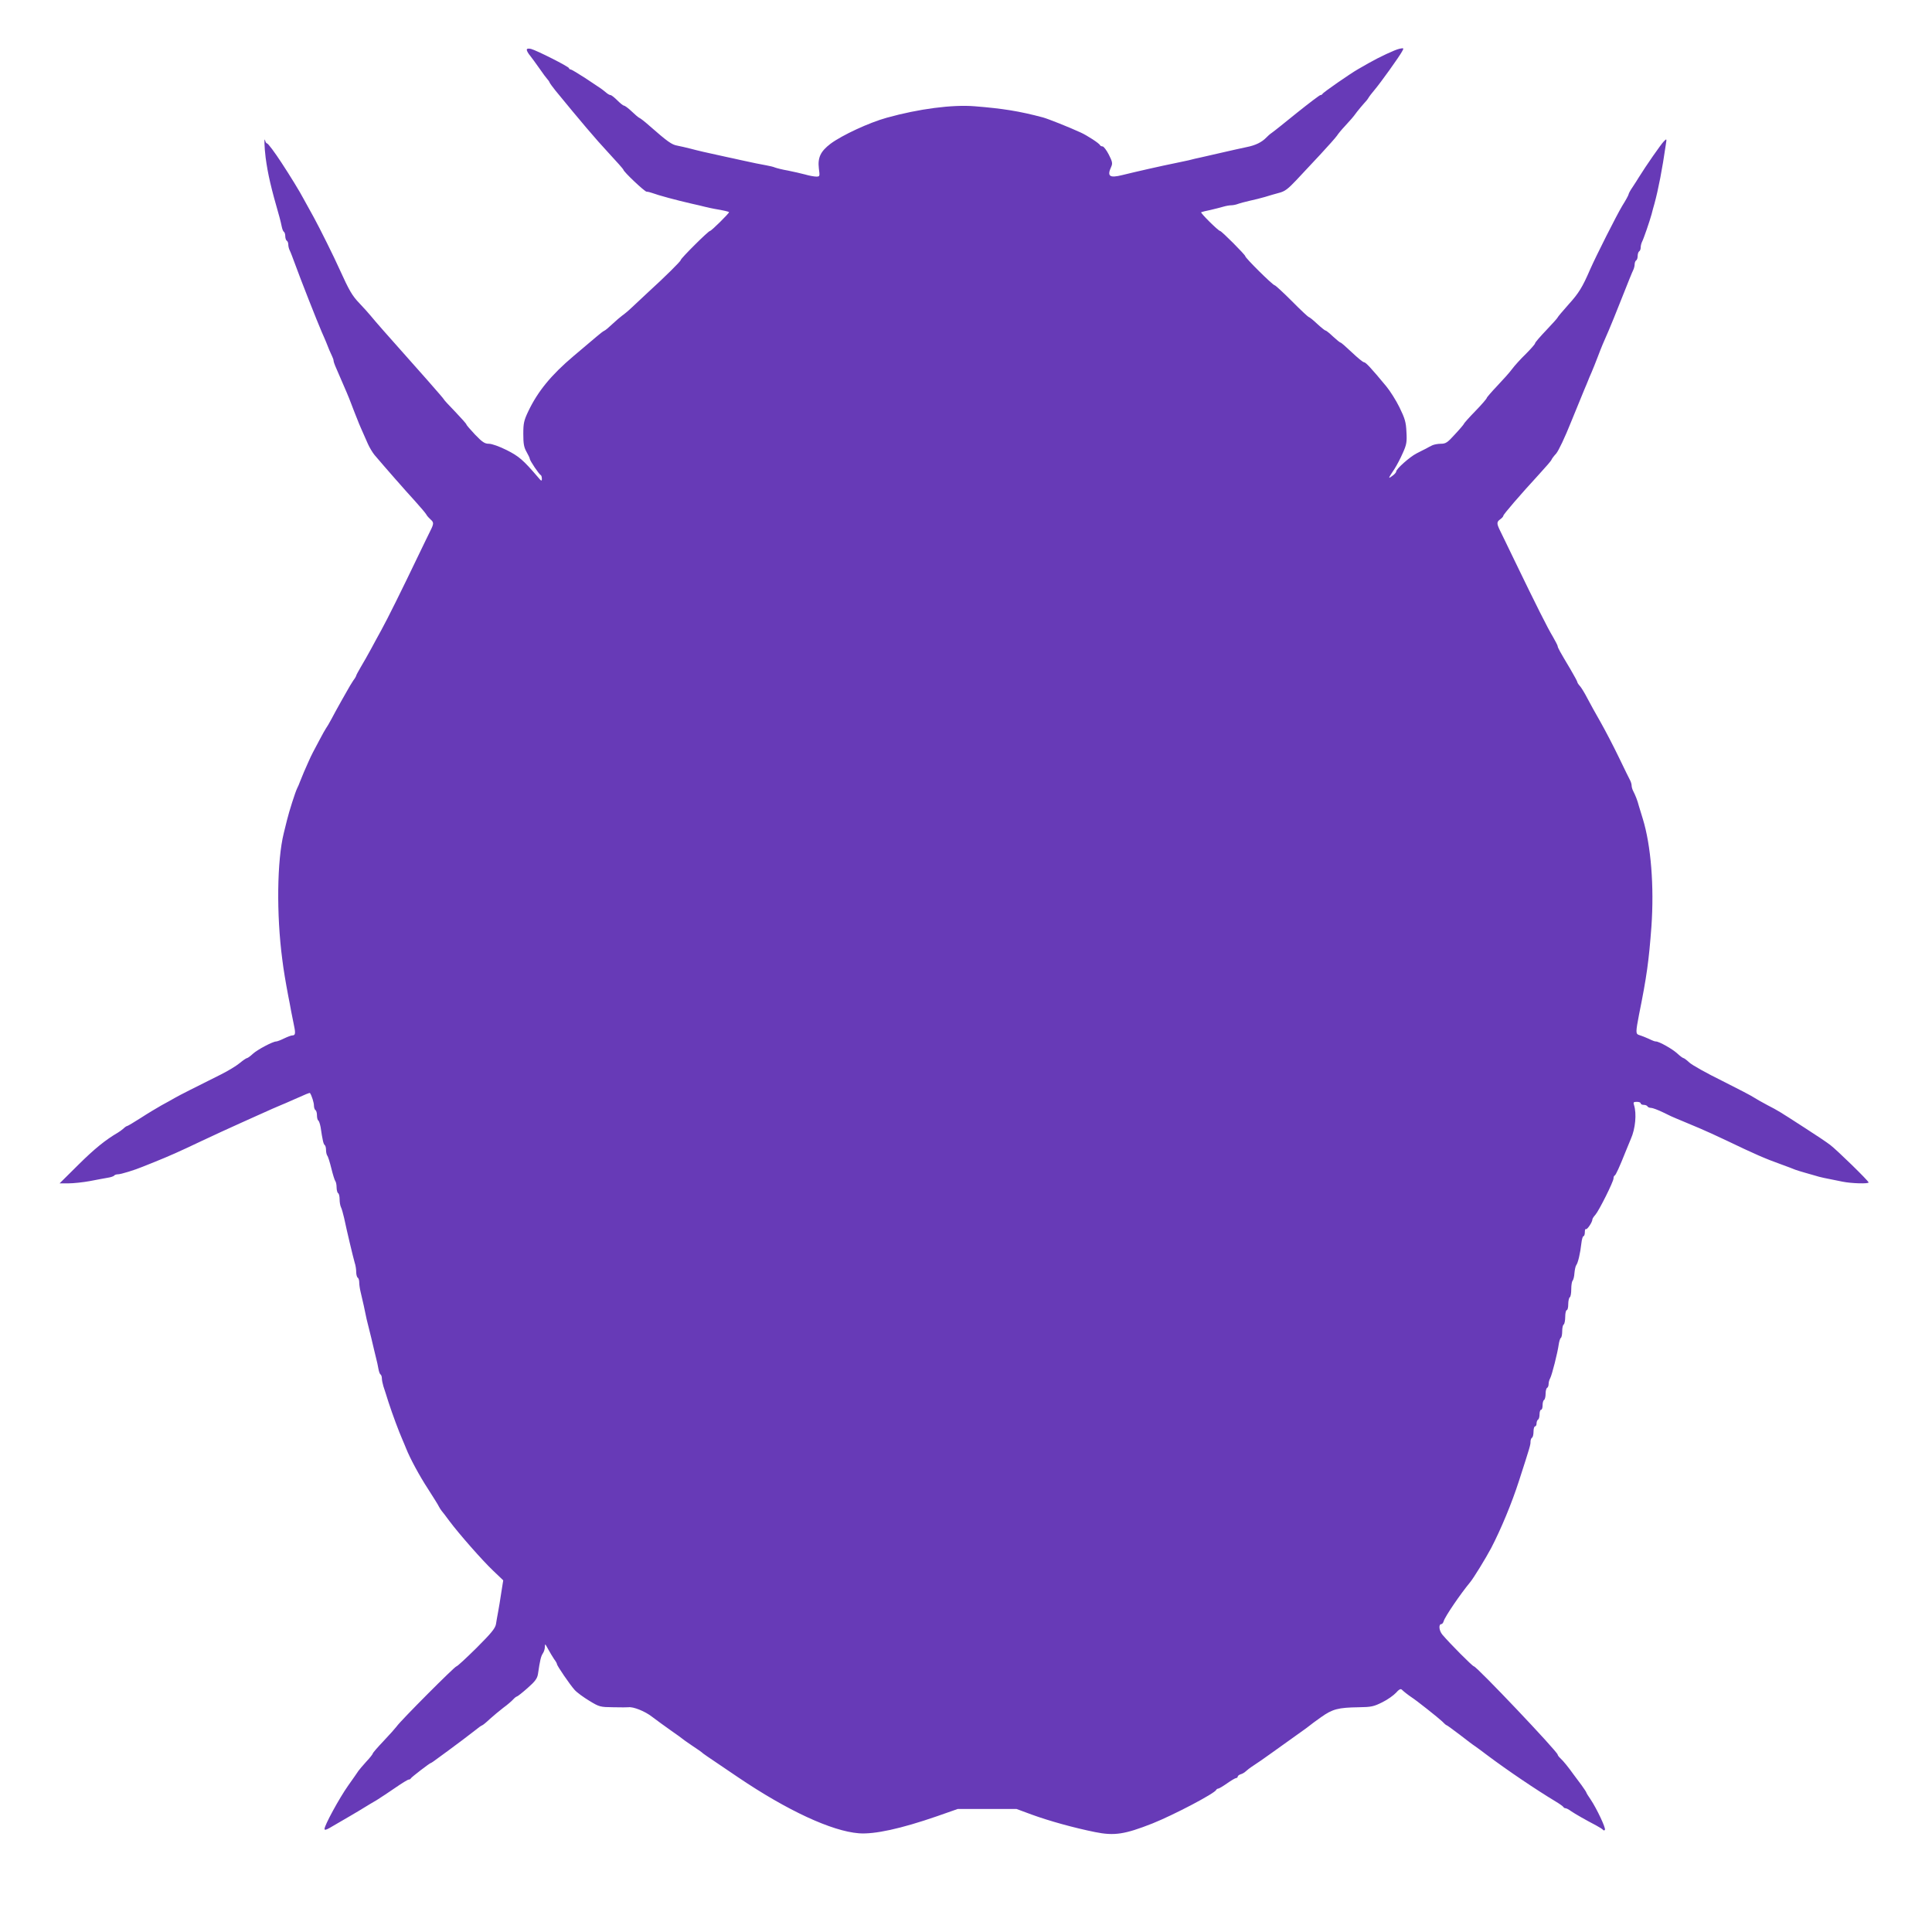
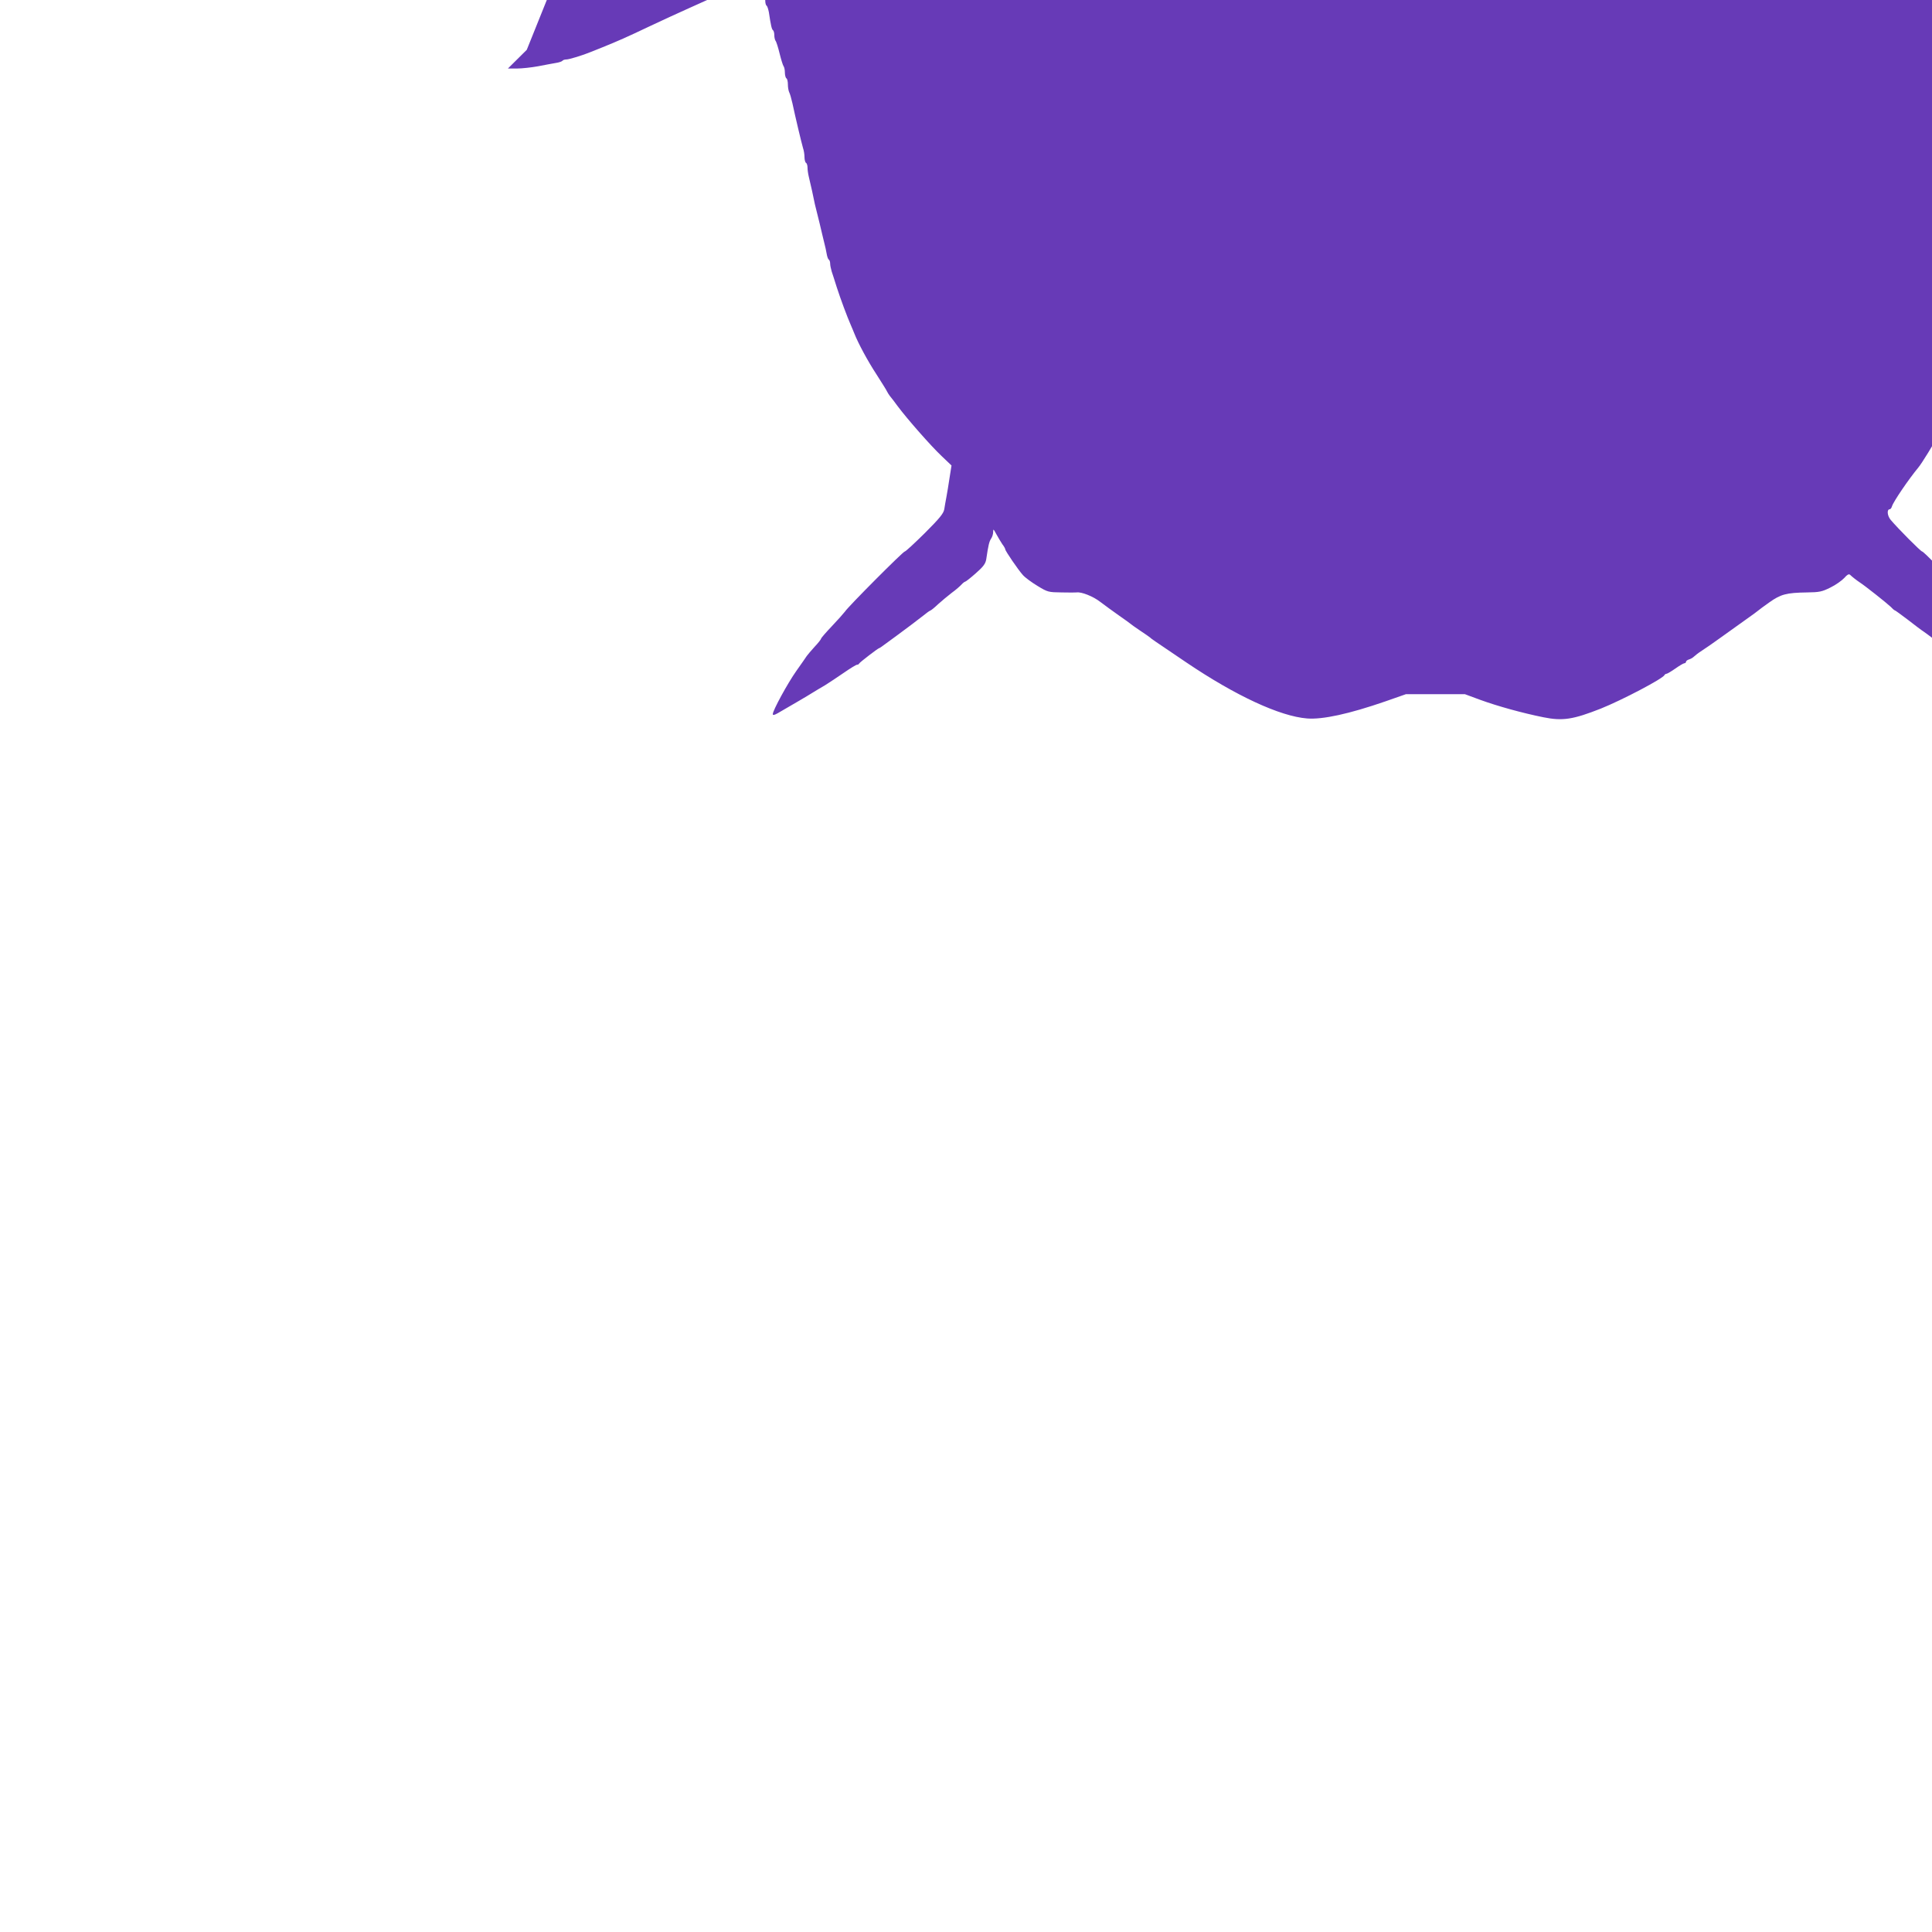
<svg xmlns="http://www.w3.org/2000/svg" version="1.0" width="1280pt" height="1280pt" viewBox="0 0 1280 1280" preserveAspectRatio="xMidYMid meet">
  <g transform="translate(0,1280) scale(0.1,-0.1)" fill="#673ab7" stroke="none">
-     <path d="M3490 12470 c0 -7 10 -25 23 -40 12 -15 40 -54 62 -85 22 -32 45 -63 51 -69 6 -6 13 -16 15 -22 2 -6 20 -30 39 -54 164 -200 266 -321 351 -412 54 -58 99 -109 99 -112 0 -13 141 -146 154 -146 8 0 25 -4 38 -9 40 -15 158 -47 263 -71 28 -6 66 -15 85 -20 19 -5 49 -11 65 -14 59 -10 95 -18 95 -22 0 -8 -117 -124 -126 -124 -11 0 -194 -182 -194 -193 0 -8 -104 -111 -217 -214 -37 -35 -86 -80 -108 -101 -22 -21 -51 -45 -63 -53 -12 -9 -42 -34 -65 -56 -23 -22 -47 -42 -53 -44 -6 -2 -31 -21 -55 -42 -24 -20 -91 -77 -149 -126 -149 -126 -237 -234 -300 -366 -29 -61 -33 -80 -33 -150 0 -64 4 -88 21 -118 12 -21 22 -42 22 -47 0 -11 62 -104 73 -108 4 -2 7 -13 7 -24 0 -18 -4 -16 -27 12 -97 113 -125 137 -206 178 -48 24 -98 42 -118 42 -27 0 -43 10 -91 60 -32 34 -58 64 -58 68 0 4 -34 42 -75 85 -41 42 -75 79 -75 82 0 4 -153 178 -399 454 -36 41 -75 86 -86 100 -11 14 -44 50 -73 81 -49 51 -68 84 -132 225 -38 85 -128 266 -171 345 -23 41 -54 98 -69 125 -21 41 -91 155 -145 237 -45 69 -89 128 -96 128 -4 0 -10 8 -12 18 -8 32 -6 -42 3 -113 15 -111 35 -197 92 -395 5 -19 12 -47 15 -63 3 -15 9 -30 14 -33 5 -3 9 -16 9 -29 0 -13 5 -27 10 -30 6 -3 10 -15 10 -26 0 -10 4 -27 9 -37 5 -9 21 -51 36 -92 33 -92 148 -384 176 -448 12 -26 24 -56 29 -67 13 -35 32 -79 41 -97 5 -10 9 -22 9 -28 0 -6 8 -29 19 -53 67 -154 81 -187 96 -227 9 -25 22 -56 27 -70 6 -14 14 -34 18 -45 7 -20 29 -69 67 -155 11 -25 31 -58 44 -74 67 -79 207 -239 267 -304 37 -41 71 -81 76 -90 5 -10 18 -24 28 -33 23 -20 23 -28 -1 -76 -11 -21 -48 -99 -84 -173 -99 -207 -204 -419 -241 -485 -18 -33 -49 -89 -68 -125 -20 -36 -49 -89 -67 -118 -17 -29 -31 -55 -31 -58 0 -3 -8 -18 -19 -32 -10 -15 -31 -49 -46 -77 -16 -27 -37 -66 -48 -85 -11 -19 -33 -60 -49 -90 -16 -30 -33 -59 -38 -65 -4 -5 -23 -39 -42 -75 -19 -36 -39 -74 -45 -85 -6 -11 -21 -42 -33 -70 -22 -48 -31 -71 -53 -125 -5 -14 -13 -33 -18 -42 -13 -26 -54 -155 -68 -213 -7 -27 -16 -66 -21 -85 -45 -182 -49 -539 -10 -835 8 -68 23 -155 40 -245 5 -25 14 -70 19 -100 6 -30 15 -75 20 -100 10 -48 7 -60 -13 -60 -7 0 -31 -9 -54 -20 -22 -11 -46 -20 -52 -20 -23 0 -126 -55 -155 -82 -16 -15 -34 -28 -38 -28 -5 0 -27 -15 -50 -34 -23 -19 -78 -52 -122 -74 -176 -88 -272 -136 -305 -155 -19 -11 -60 -34 -90 -50 -30 -17 -92 -54 -138 -84 -45 -29 -86 -53 -89 -53 -4 0 -15 -7 -25 -17 -10 -9 -27 -21 -37 -27 -82 -48 -154 -106 -261 -212 l-125 -124 60 0 c33 0 96 7 140 15 44 9 97 18 118 22 21 3 40 10 43 14 3 5 15 9 26 9 19 0 110 28 163 50 11 4 45 18 75 30 104 42 165 69 310 138 100 47 176 82 265 122 22 10 67 30 100 45 90 41 148 66 170 75 11 4 40 17 65 28 101 45 122 54 124 50 12 -18 26 -64 26 -83 0 -13 5 -27 10 -30 6 -3 10 -19 10 -35 0 -16 4 -31 9 -34 5 -3 11 -23 15 -43 13 -88 19 -113 27 -119 5 -3 9 -18 9 -33 0 -15 4 -31 8 -37 5 -5 17 -43 27 -84 10 -41 22 -79 26 -84 5 -6 9 -25 9 -42 0 -18 5 -36 10 -39 6 -3 10 -22 10 -41 0 -19 4 -42 9 -52 5 -9 14 -42 21 -72 18 -86 60 -262 70 -296 6 -17 10 -44 10 -62 0 -17 5 -34 10 -37 6 -3 10 -18 10 -32 0 -14 4 -42 9 -62 5 -20 14 -61 21 -91 6 -30 15 -71 19 -90 5 -19 19 -75 31 -125 11 -49 26 -108 31 -130 6 -22 13 -55 16 -73 3 -18 9 -35 14 -38 5 -3 9 -15 9 -26 0 -12 5 -35 10 -52 6 -17 21 -65 34 -106 26 -80 68 -193 93 -250 8 -19 19 -44 23 -55 26 -66 89 -183 146 -270 35 -55 68 -107 71 -115 4 -8 12 -21 19 -30 7 -8 31 -39 52 -68 62 -83 218 -261 290 -329 l66 -63 -13 -82 c-7 -46 -16 -103 -21 -128 -5 -25 -11 -61 -14 -80 -5 -28 -30 -59 -129 -158 -68 -67 -127 -122 -133 -122 -11 0 -374 -364 -396 -398 -9 -12 -48 -56 -87 -97 -39 -41 -71 -78 -71 -82 0 -4 -19 -29 -43 -54 -23 -25 -46 -53 -52 -61 -5 -9 -37 -53 -69 -99 -58 -82 -156 -262 -156 -286 0 -9 10 -7 33 6 90 52 203 118 231 136 18 11 54 33 82 49 27 17 83 54 125 83 42 29 81 53 87 53 6 0 12 3 14 8 4 8 126 102 133 102 3 0 24 15 48 33 24 17 56 41 71 52 49 36 140 104 175 132 19 16 39 30 45 32 6 2 29 21 51 42 22 20 63 54 90 75 28 20 57 46 66 56 9 10 20 18 23 18 4 0 36 25 71 56 50 44 64 63 69 92 14 96 20 118 32 137 8 11 14 31 14 45 0 22 2 20 21 -15 12 -22 30 -52 40 -67 11 -14 19 -29 19 -33 0 -11 87 -138 117 -171 15 -17 59 -49 97 -72 67 -41 73 -42 160 -43 50 -1 94 -1 99 0 31 5 110 -26 157 -63 30 -23 87 -64 125 -91 39 -27 72 -51 75 -54 3 -3 32 -24 65 -46 33 -22 62 -42 65 -45 5 -6 13 -12 240 -165 327 -221 621 -357 800 -371 103 -8 278 30 518 113 l137 48 195 0 195 0 100 -37 c118 -43 281 -88 420 -116 128 -26 197 -15 380 57 140 56 415 200 423 223 2 4 8 8 13 8 5 0 32 16 59 35 27 19 54 35 60 35 5 0 10 4 10 9 0 5 9 13 20 16 11 3 26 12 33 19 7 7 30 25 52 39 22 14 77 52 121 84 45 32 119 85 165 118 46 32 86 62 89 65 3 3 35 27 72 53 76 54 113 64 250 66 83 1 100 5 156 33 35 17 75 46 91 63 19 22 30 28 38 21 13 -13 44 -37 65 -51 33 -21 179 -137 203 -160 13 -14 26 -25 29 -25 3 0 41 -28 86 -62 45 -35 91 -70 104 -78 12 -8 48 -35 81 -60 135 -101 320 -226 451 -305 27 -16 50 -33 52 -37 2 -4 8 -8 14 -8 5 0 22 -8 36 -19 28 -19 96 -58 167 -95 22 -12 43 -25 46 -30 4 -4 9 -4 12 1 7 11 -55 142 -94 200 -16 23 -29 44 -29 47 0 3 -15 25 -32 49 -18 24 -42 56 -53 71 -32 45 -68 90 -87 107 -10 9 -18 20 -18 24 0 19 -537 585 -555 585 -9 0 -161 153 -209 210 -23 28 -26 70 -6 70 5 0 12 9 15 20 10 32 111 180 174 256 23 27 105 161 140 227 66 127 137 298 185 447 75 232 76 237 76 258 0 12 5 24 10 27 6 3 10 22 10 41 0 19 5 34 10 34 6 0 10 9 10 19 0 11 5 23 10 26 6 3 10 19 10 36 0 16 5 29 10 29 6 0 10 13 10 29 0 17 4 33 10 36 5 3 10 21 10 40 0 19 4 37 10 40 6 3 10 15 10 26 0 10 4 27 10 37 12 21 50 172 57 225 3 20 9 40 14 43 5 3 9 23 9 44 0 21 4 42 10 45 5 3 10 26 10 51 0 24 5 44 10 44 6 0 10 18 10 39 0 22 5 43 10 46 6 3 10 28 10 54 0 26 4 51 9 56 5 6 11 28 12 50 2 22 7 46 12 53 12 15 27 81 34 145 3 26 9 47 14 47 5 0 9 12 9 27 0 14 3 23 7 20 7 -7 43 46 43 64 0 5 9 19 20 31 23 26 120 219 120 241 0 9 3 17 8 19 7 3 32 57 72 158 12 30 28 69 35 85 30 67 39 166 21 223 -6 19 -4 22 18 22 14 0 26 -4 26 -10 0 -5 9 -10 19 -10 11 0 23 -4 26 -10 3 -6 14 -10 24 -10 10 0 47 -14 82 -31 35 -18 73 -35 84 -39 11 -5 36 -15 55 -23 19 -8 64 -27 100 -42 36 -15 117 -52 180 -82 181 -87 256 -120 360 -157 41 -15 84 -31 95 -36 11 -4 40 -13 65 -20 25 -7 56 -16 70 -20 24 -8 60 -16 178 -39 59 -12 172 -15 172 -5 0 10 -210 215 -255 249 -22 17 -98 68 -170 114 -178 115 -172 111 -245 149 -36 19 -76 42 -90 51 -14 10 -108 59 -210 110 -102 50 -200 105 -217 121 -18 17 -36 30 -40 30 -4 0 -23 14 -40 30 -32 30 -121 80 -142 80 -6 0 -19 4 -29 9 -22 11 -61 27 -86 35 -19 7 -19 20 3 134 51 252 65 355 82 582 19 268 -3 540 -57 715 -9 28 -20 66 -26 85 -9 36 -23 71 -39 102 -5 10 -9 25 -9 33 0 8 -4 23 -9 33 -5 9 -39 78 -75 153 -36 75 -91 180 -122 235 -31 54 -71 126 -88 159 -17 33 -39 69 -48 79 -10 11 -18 23 -18 28 0 4 -21 42 -46 85 -70 117 -84 143 -84 152 0 5 -15 33 -32 63 -33 54 -110 207 -253 503 -42 88 -86 177 -96 198 -24 49 -24 59 1 77 11 8 20 18 20 23 0 9 112 139 238 276 42 46 79 88 81 95 2 6 16 25 31 41 15 17 58 107 99 210 40 99 80 196 88 215 8 19 19 44 23 55 4 11 15 37 24 57 9 21 28 68 42 105 25 66 37 94 74 178 10 22 48 117 85 210 37 94 71 178 76 187 5 10 9 27 9 37 0 11 5 23 10 26 6 3 10 17 10 30 0 13 5 27 10 30 6 3 10 15 10 26 0 10 4 27 9 37 11 21 50 135 63 182 5 19 13 51 19 70 26 95 52 230 75 389 7 44 7 44 -13 24 -18 -18 -116 -158 -168 -242 -5 -9 -22 -35 -37 -58 -16 -23 -28 -45 -28 -50 0 -5 -19 -40 -43 -78 -38 -64 -169 -323 -212 -420 -51 -118 -75 -157 -142 -231 -40 -45 -73 -84 -73 -87 0 -3 -34 -41 -75 -84 -41 -43 -75 -82 -75 -88 0 -5 -28 -37 -61 -70 -34 -33 -75 -78 -91 -100 -16 -22 -61 -72 -99 -112 -38 -40 -69 -76 -69 -80 0 -4 -33 -43 -74 -85 -41 -42 -76 -81 -77 -86 -2 -5 -29 -37 -60 -70 -49 -54 -60 -62 -93 -62 -20 0 -45 -5 -56 -10 -11 -5 -30 -15 -42 -22 -13 -6 -41 -21 -63 -32 -45 -23 -135 -103 -135 -120 0 -6 -12 -20 -27 -30 -28 -21 -27 -17 17 49 14 22 39 69 54 104 25 55 28 73 24 140 -3 65 -10 88 -46 162 -23 47 -63 110 -88 140 -101 122 -136 159 -147 159 -7 0 -43 30 -80 65 -38 36 -71 65 -75 65 -4 0 -26 18 -50 40 -23 22 -45 40 -50 40 -4 0 -29 20 -56 45 -26 25 -52 45 -56 45 -3 0 -54 47 -111 105 -57 57 -109 105 -114 105 -12 0 -195 181 -195 193 0 9 -157 167 -167 167 -11 0 -132 120 -125 124 4 2 32 9 62 15 30 7 69 17 86 22 17 5 40 9 52 9 11 0 31 4 44 9 13 5 48 14 78 21 30 6 75 18 100 25 25 8 67 20 93 27 40 10 60 26 115 84 37 40 109 116 159 170 51 55 100 110 110 124 9 14 33 43 53 64 19 21 40 44 45 50 6 6 22 27 36 46 15 19 36 44 46 55 11 11 24 27 29 36 5 9 24 34 42 55 39 46 163 219 181 253 13 23 12 24 -17 18 -29 -6 -134 -55 -204 -95 -21 -12 -53 -30 -70 -40 -51 -29 -233 -155 -236 -164 -2 -4 -8 -8 -14 -8 -5 0 -75 -53 -155 -117 -80 -65 -155 -125 -167 -133 -12 -8 -28 -22 -36 -31 -30 -31 -71 -52 -133 -64 -34 -7 -105 -23 -157 -35 -52 -12 -115 -26 -140 -32 -25 -5 -63 -14 -85 -20 -22 -5 -60 -13 -85 -18 -90 -18 -262 -57 -355 -80 -84 -21 -102 -8 -73 55 10 22 8 34 -16 81 -15 29 -34 54 -41 54 -7 0 -15 4 -17 8 -4 12 -86 65 -128 84 -78 36 -217 91 -250 100 -158 42 -266 59 -453 74 -148 12 -370 -17 -582 -76 -116 -32 -295 -115 -372 -172 -67 -51 -86 -92 -78 -163 7 -53 7 -55 -17 -55 -13 0 -47 6 -74 14 -27 7 -78 19 -114 26 -36 6 -74 16 -85 20 -11 5 -38 11 -60 15 -39 7 -80 15 -170 35 -25 6 -64 14 -87 19 -140 30 -198 44 -243 56 -27 7 -67 16 -87 20 -37 6 -65 26 -187 133 -29 26 -59 49 -65 51 -6 2 -29 22 -51 43 -22 21 -45 38 -51 38 -5 0 -25 16 -44 35 -19 19 -39 35 -45 35 -6 0 -20 8 -31 18 -11 9 -27 22 -35 27 -9 6 -54 36 -102 68 -48 31 -91 57 -97 57 -5 0 -10 4 -10 8 0 10 -214 118 -252 128 -19 4 -28 2 -28 -6z" />
+     <path d="M3490 12470 l-125 -124 60 0 c33 0 96 7 140 15 44 9 97 18 118 22 21 3 40 10 43 14 3 5 15 9 26 9 19 0 110 28 163 50 11 4 45 18 75 30 104 42 165 69 310 138 100 47 176 82 265 122 22 10 67 30 100 45 90 41 148 66 170 75 11 4 40 17 65 28 101 45 122 54 124 50 12 -18 26 -64 26 -83 0 -13 5 -27 10 -30 6 -3 10 -19 10 -35 0 -16 4 -31 9 -34 5 -3 11 -23 15 -43 13 -88 19 -113 27 -119 5 -3 9 -18 9 -33 0 -15 4 -31 8 -37 5 -5 17 -43 27 -84 10 -41 22 -79 26 -84 5 -6 9 -25 9 -42 0 -18 5 -36 10 -39 6 -3 10 -22 10 -41 0 -19 4 -42 9 -52 5 -9 14 -42 21 -72 18 -86 60 -262 70 -296 6 -17 10 -44 10 -62 0 -17 5 -34 10 -37 6 -3 10 -18 10 -32 0 -14 4 -42 9 -62 5 -20 14 -61 21 -91 6 -30 15 -71 19 -90 5 -19 19 -75 31 -125 11 -49 26 -108 31 -130 6 -22 13 -55 16 -73 3 -18 9 -35 14 -38 5 -3 9 -15 9 -26 0 -12 5 -35 10 -52 6 -17 21 -65 34 -106 26 -80 68 -193 93 -250 8 -19 19 -44 23 -55 26 -66 89 -183 146 -270 35 -55 68 -107 71 -115 4 -8 12 -21 19 -30 7 -8 31 -39 52 -68 62 -83 218 -261 290 -329 l66 -63 -13 -82 c-7 -46 -16 -103 -21 -128 -5 -25 -11 -61 -14 -80 -5 -28 -30 -59 -129 -158 -68 -67 -127 -122 -133 -122 -11 0 -374 -364 -396 -398 -9 -12 -48 -56 -87 -97 -39 -41 -71 -78 -71 -82 0 -4 -19 -29 -43 -54 -23 -25 -46 -53 -52 -61 -5 -9 -37 -53 -69 -99 -58 -82 -156 -262 -156 -286 0 -9 10 -7 33 6 90 52 203 118 231 136 18 11 54 33 82 49 27 17 83 54 125 83 42 29 81 53 87 53 6 0 12 3 14 8 4 8 126 102 133 102 3 0 24 15 48 33 24 17 56 41 71 52 49 36 140 104 175 132 19 16 39 30 45 32 6 2 29 21 51 42 22 20 63 54 90 75 28 20 57 46 66 56 9 10 20 18 23 18 4 0 36 25 71 56 50 44 64 63 69 92 14 96 20 118 32 137 8 11 14 31 14 45 0 22 2 20 21 -15 12 -22 30 -52 40 -67 11 -14 19 -29 19 -33 0 -11 87 -138 117 -171 15 -17 59 -49 97 -72 67 -41 73 -42 160 -43 50 -1 94 -1 99 0 31 5 110 -26 157 -63 30 -23 87 -64 125 -91 39 -27 72 -51 75 -54 3 -3 32 -24 65 -46 33 -22 62 -42 65 -45 5 -6 13 -12 240 -165 327 -221 621 -357 800 -371 103 -8 278 30 518 113 l137 48 195 0 195 0 100 -37 c118 -43 281 -88 420 -116 128 -26 197 -15 380 57 140 56 415 200 423 223 2 4 8 8 13 8 5 0 32 16 59 35 27 19 54 35 60 35 5 0 10 4 10 9 0 5 9 13 20 16 11 3 26 12 33 19 7 7 30 25 52 39 22 14 77 52 121 84 45 32 119 85 165 118 46 32 86 62 89 65 3 3 35 27 72 53 76 54 113 64 250 66 83 1 100 5 156 33 35 17 75 46 91 63 19 22 30 28 38 21 13 -13 44 -37 65 -51 33 -21 179 -137 203 -160 13 -14 26 -25 29 -25 3 0 41 -28 86 -62 45 -35 91 -70 104 -78 12 -8 48 -35 81 -60 135 -101 320 -226 451 -305 27 -16 50 -33 52 -37 2 -4 8 -8 14 -8 5 0 22 -8 36 -19 28 -19 96 -58 167 -95 22 -12 43 -25 46 -30 4 -4 9 -4 12 1 7 11 -55 142 -94 200 -16 23 -29 44 -29 47 0 3 -15 25 -32 49 -18 24 -42 56 -53 71 -32 45 -68 90 -87 107 -10 9 -18 20 -18 24 0 19 -537 585 -555 585 -9 0 -161 153 -209 210 -23 28 -26 70 -6 70 5 0 12 9 15 20 10 32 111 180 174 256 23 27 105 161 140 227 66 127 137 298 185 447 75 232 76 237 76 258 0 12 5 24 10 27 6 3 10 22 10 41 0 19 5 34 10 34 6 0 10 9 10 19 0 11 5 23 10 26 6 3 10 19 10 36 0 16 5 29 10 29 6 0 10 13 10 29 0 17 4 33 10 36 5 3 10 21 10 40 0 19 4 37 10 40 6 3 10 15 10 26 0 10 4 27 10 37 12 21 50 172 57 225 3 20 9 40 14 43 5 3 9 23 9 44 0 21 4 42 10 45 5 3 10 26 10 51 0 24 5 44 10 44 6 0 10 18 10 39 0 22 5 43 10 46 6 3 10 28 10 54 0 26 4 51 9 56 5 6 11 28 12 50 2 22 7 46 12 53 12 15 27 81 34 145 3 26 9 47 14 47 5 0 9 12 9 27 0 14 3 23 7 20 7 -7 43 46 43 64 0 5 9 19 20 31 23 26 120 219 120 241 0 9 3 17 8 19 7 3 32 57 72 158 12 30 28 69 35 85 30 67 39 166 21 223 -6 19 -4 22 18 22 14 0 26 -4 26 -10 0 -5 9 -10 19 -10 11 0 23 -4 26 -10 3 -6 14 -10 24 -10 10 0 47 -14 82 -31 35 -18 73 -35 84 -39 11 -5 36 -15 55 -23 19 -8 64 -27 100 -42 36 -15 117 -52 180 -82 181 -87 256 -120 360 -157 41 -15 84 -31 95 -36 11 -4 40 -13 65 -20 25 -7 56 -16 70 -20 24 -8 60 -16 178 -39 59 -12 172 -15 172 -5 0 10 -210 215 -255 249 -22 17 -98 68 -170 114 -178 115 -172 111 -245 149 -36 19 -76 42 -90 51 -14 10 -108 59 -210 110 -102 50 -200 105 -217 121 -18 17 -36 30 -40 30 -4 0 -23 14 -40 30 -32 30 -121 80 -142 80 -6 0 -19 4 -29 9 -22 11 -61 27 -86 35 -19 7 -19 20 3 134 51 252 65 355 82 582 19 268 -3 540 -57 715 -9 28 -20 66 -26 85 -9 36 -23 71 -39 102 -5 10 -9 25 -9 33 0 8 -4 23 -9 33 -5 9 -39 78 -75 153 -36 75 -91 180 -122 235 -31 54 -71 126 -88 159 -17 33 -39 69 -48 79 -10 11 -18 23 -18 28 0 4 -21 42 -46 85 -70 117 -84 143 -84 152 0 5 -15 33 -32 63 -33 54 -110 207 -253 503 -42 88 -86 177 -96 198 -24 49 -24 59 1 77 11 8 20 18 20 23 0 9 112 139 238 276 42 46 79 88 81 95 2 6 16 25 31 41 15 17 58 107 99 210 40 99 80 196 88 215 8 19 19 44 23 55 4 11 15 37 24 57 9 21 28 68 42 105 25 66 37 94 74 178 10 22 48 117 85 210 37 94 71 178 76 187 5 10 9 27 9 37 0 11 5 23 10 26 6 3 10 17 10 30 0 13 5 27 10 30 6 3 10 15 10 26 0 10 4 27 9 37 11 21 50 135 63 182 5 19 13 51 19 70 26 95 52 230 75 389 7 44 7 44 -13 24 -18 -18 -116 -158 -168 -242 -5 -9 -22 -35 -37 -58 -16 -23 -28 -45 -28 -50 0 -5 -19 -40 -43 -78 -38 -64 -169 -323 -212 -420 -51 -118 -75 -157 -142 -231 -40 -45 -73 -84 -73 -87 0 -3 -34 -41 -75 -84 -41 -43 -75 -82 -75 -88 0 -5 -28 -37 -61 -70 -34 -33 -75 -78 -91 -100 -16 -22 -61 -72 -99 -112 -38 -40 -69 -76 -69 -80 0 -4 -33 -43 -74 -85 -41 -42 -76 -81 -77 -86 -2 -5 -29 -37 -60 -70 -49 -54 -60 -62 -93 -62 -20 0 -45 -5 -56 -10 -11 -5 -30 -15 -42 -22 -13 -6 -41 -21 -63 -32 -45 -23 -135 -103 -135 -120 0 -6 -12 -20 -27 -30 -28 -21 -27 -17 17 49 14 22 39 69 54 104 25 55 28 73 24 140 -3 65 -10 88 -46 162 -23 47 -63 110 -88 140 -101 122 -136 159 -147 159 -7 0 -43 30 -80 65 -38 36 -71 65 -75 65 -4 0 -26 18 -50 40 -23 22 -45 40 -50 40 -4 0 -29 20 -56 45 -26 25 -52 45 -56 45 -3 0 -54 47 -111 105 -57 57 -109 105 -114 105 -12 0 -195 181 -195 193 0 9 -157 167 -167 167 -11 0 -132 120 -125 124 4 2 32 9 62 15 30 7 69 17 86 22 17 5 40 9 52 9 11 0 31 4 44 9 13 5 48 14 78 21 30 6 75 18 100 25 25 8 67 20 93 27 40 10 60 26 115 84 37 40 109 116 159 170 51 55 100 110 110 124 9 14 33 43 53 64 19 21 40 44 45 50 6 6 22 27 36 46 15 19 36 44 46 55 11 11 24 27 29 36 5 9 24 34 42 55 39 46 163 219 181 253 13 23 12 24 -17 18 -29 -6 -134 -55 -204 -95 -21 -12 -53 -30 -70 -40 -51 -29 -233 -155 -236 -164 -2 -4 -8 -8 -14 -8 -5 0 -75 -53 -155 -117 -80 -65 -155 -125 -167 -133 -12 -8 -28 -22 -36 -31 -30 -31 -71 -52 -133 -64 -34 -7 -105 -23 -157 -35 -52 -12 -115 -26 -140 -32 -25 -5 -63 -14 -85 -20 -22 -5 -60 -13 -85 -18 -90 -18 -262 -57 -355 -80 -84 -21 -102 -8 -73 55 10 22 8 34 -16 81 -15 29 -34 54 -41 54 -7 0 -15 4 -17 8 -4 12 -86 65 -128 84 -78 36 -217 91 -250 100 -158 42 -266 59 -453 74 -148 12 -370 -17 -582 -76 -116 -32 -295 -115 -372 -172 -67 -51 -86 -92 -78 -163 7 -53 7 -55 -17 -55 -13 0 -47 6 -74 14 -27 7 -78 19 -114 26 -36 6 -74 16 -85 20 -11 5 -38 11 -60 15 -39 7 -80 15 -170 35 -25 6 -64 14 -87 19 -140 30 -198 44 -243 56 -27 7 -67 16 -87 20 -37 6 -65 26 -187 133 -29 26 -59 49 -65 51 -6 2 -29 22 -51 43 -22 21 -45 38 -51 38 -5 0 -25 16 -44 35 -19 19 -39 35 -45 35 -6 0 -20 8 -31 18 -11 9 -27 22 -35 27 -9 6 -54 36 -102 68 -48 31 -91 57 -97 57 -5 0 -10 4 -10 8 0 10 -214 118 -252 128 -19 4 -28 2 -28 -6z" />
  </g>
</svg>